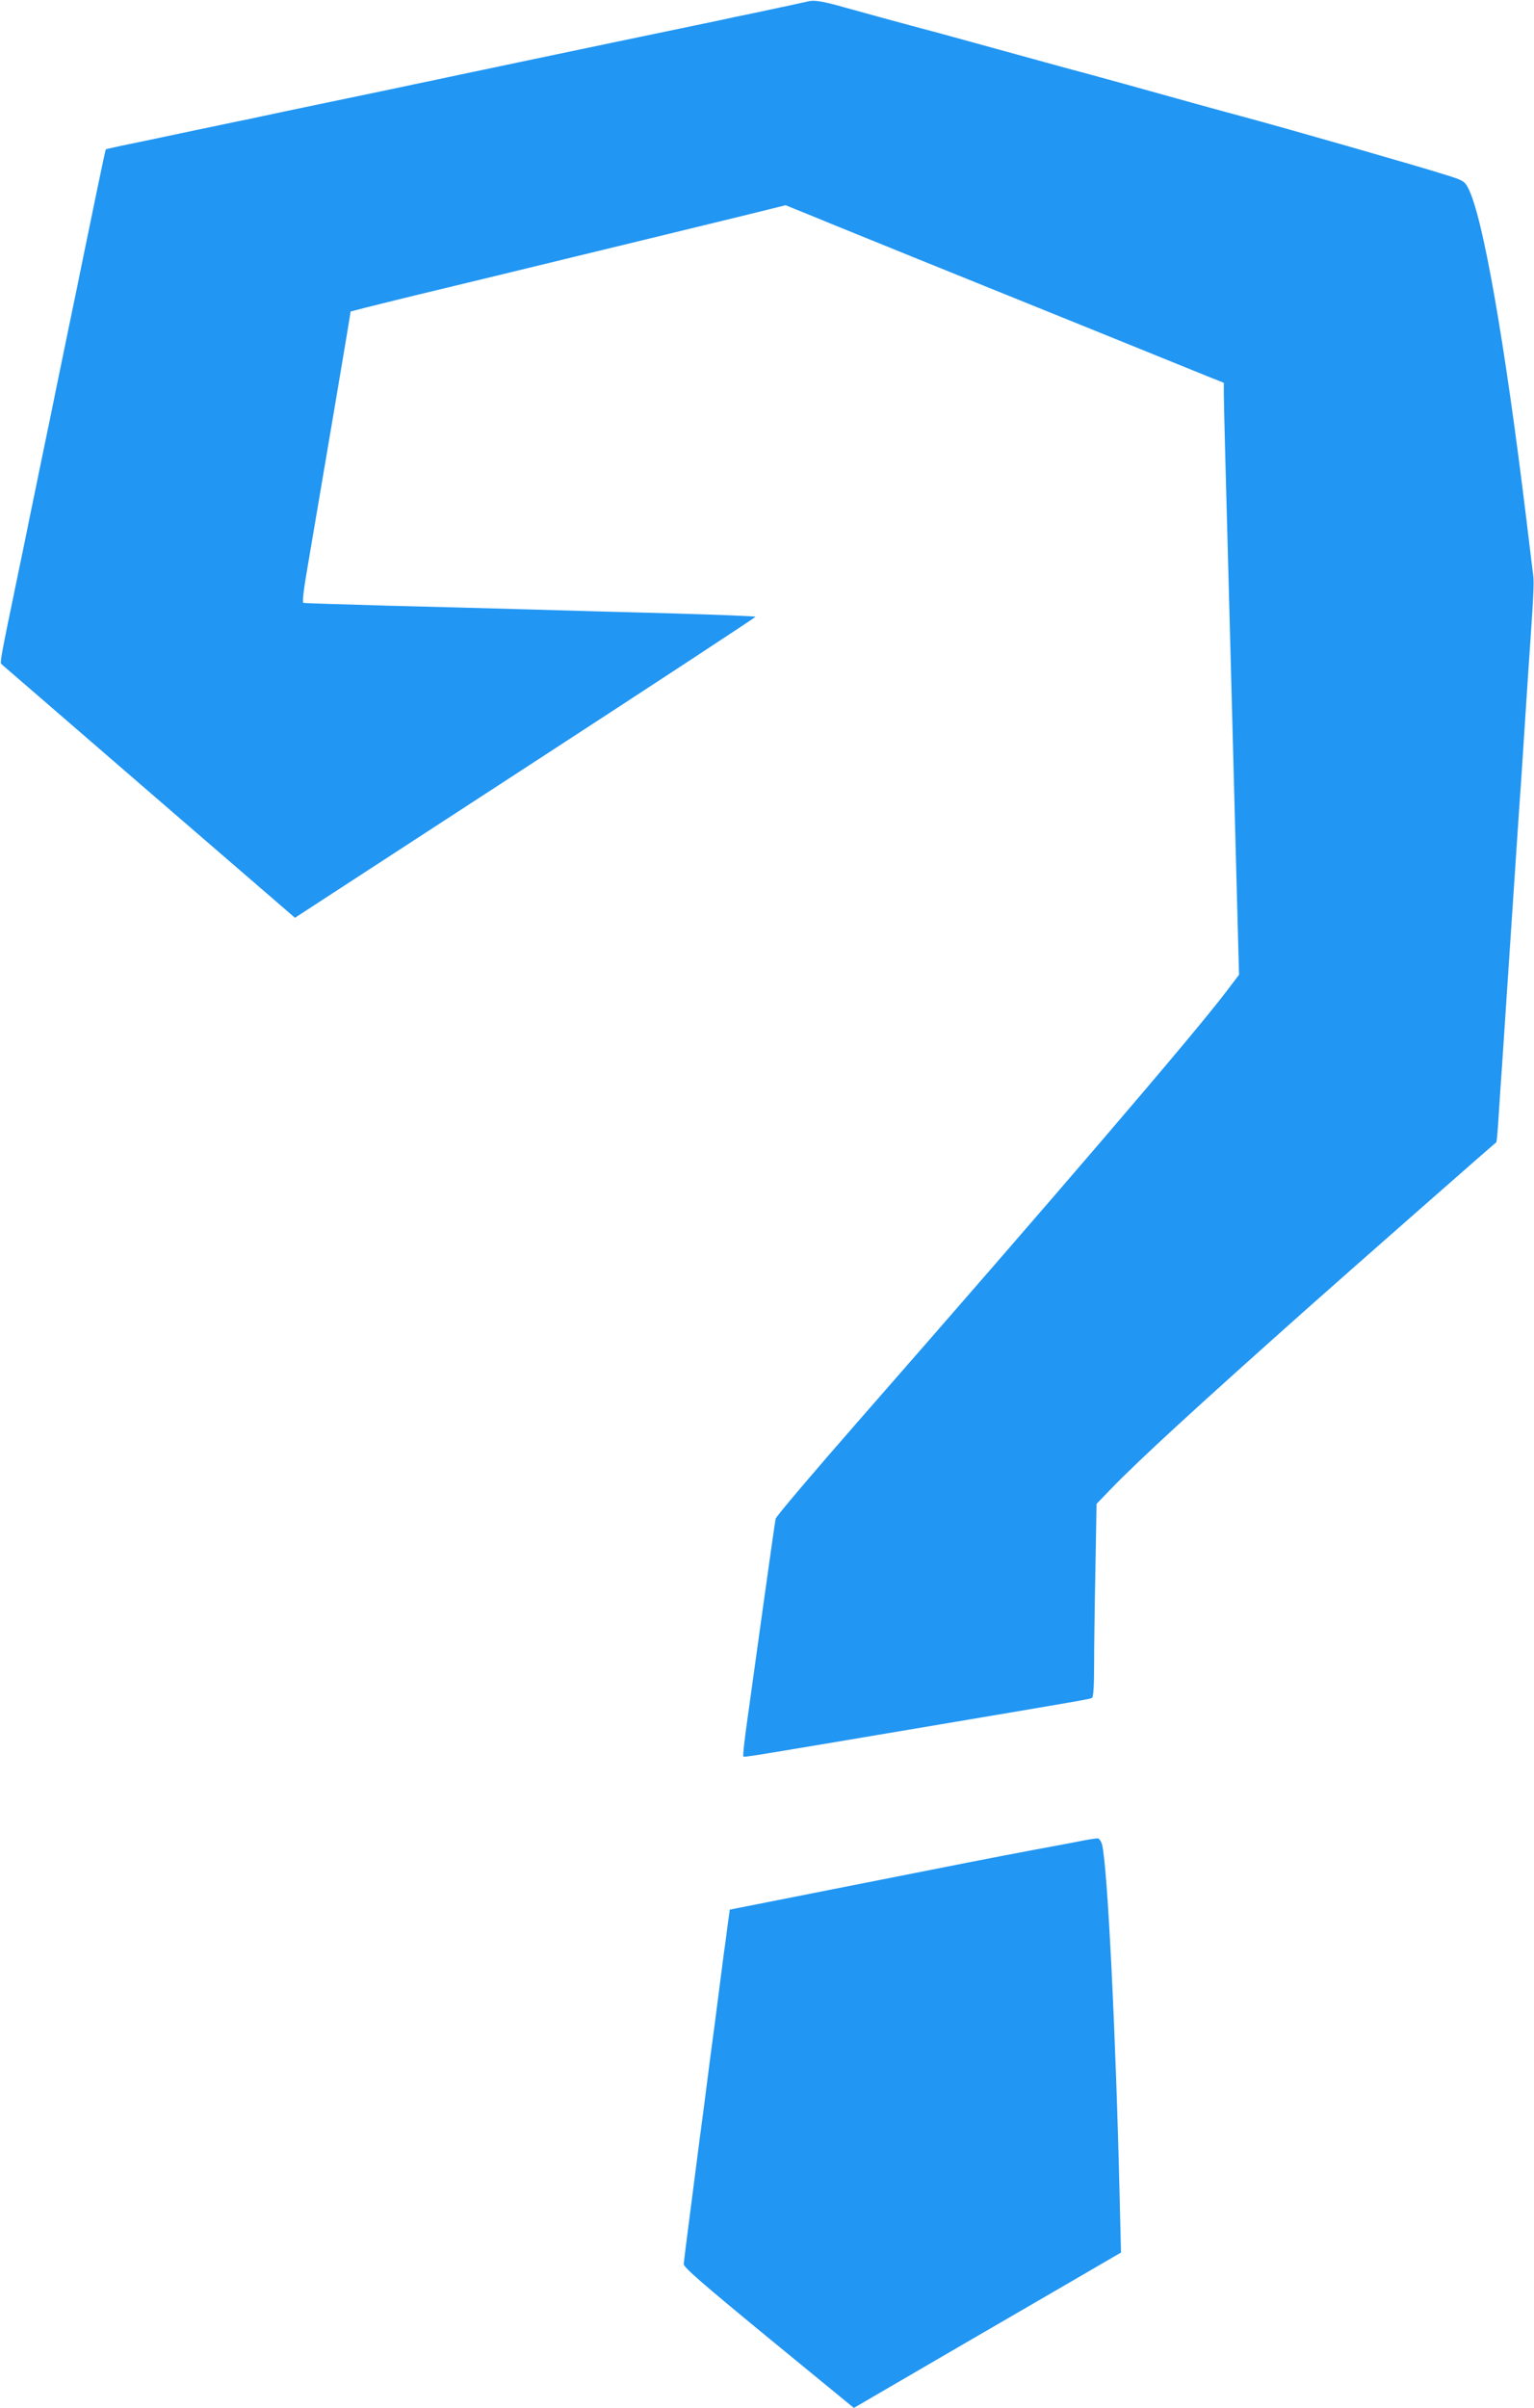
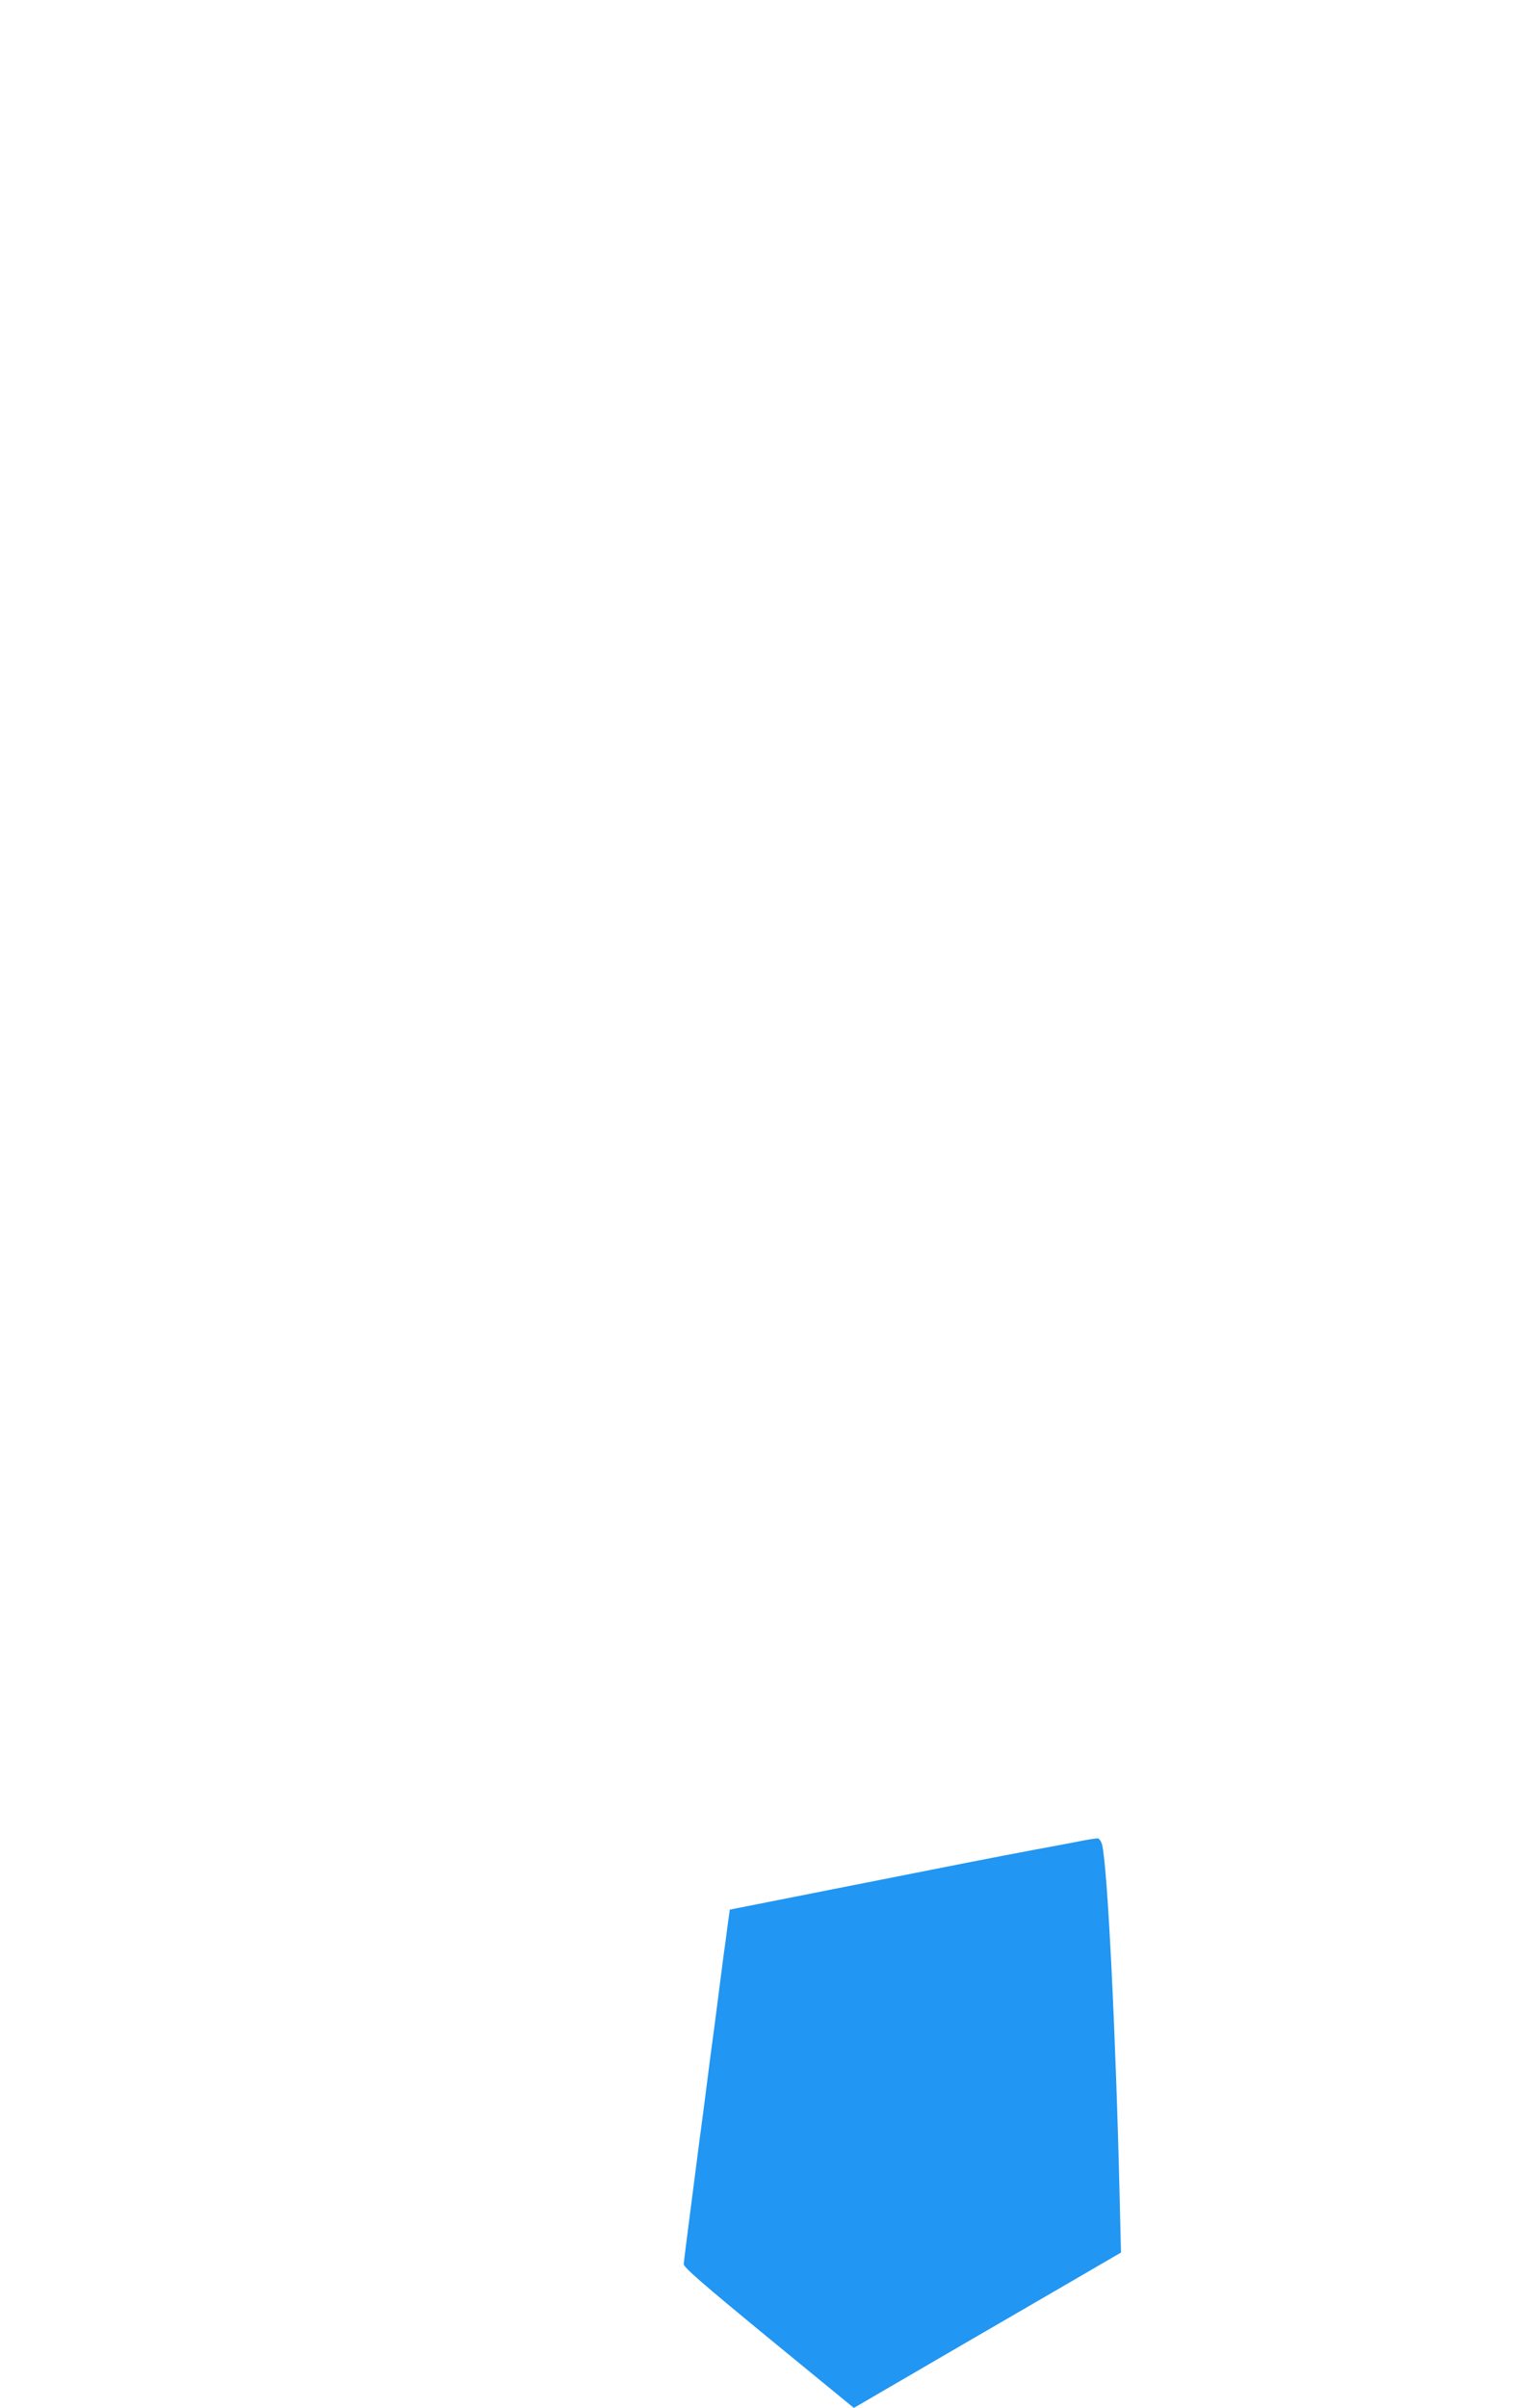
<svg xmlns="http://www.w3.org/2000/svg" version="1.0" width="816pt" height="1280pt" viewBox="0 0 816 1280" preserveAspectRatio="xMidYMid meet">
  <g transform="translate(0,1280) scale(0.1,-0.1)" fill="#2196f3" stroke="none">
-     <path d="M4305 12794 c-20 -5 -132 -29 -302 -65 -51 -10 -135 -28 -185 -39 -51 -11 -289 -60 -528 -110 -239 -50 -478 -100 -530 -111 -52 -11 -138 -29 -190 -40 -52 -11 -138 -29 -190 -40 -52 -11 -135 -29 -185 -39 -49 -11 -243 -51 -430 -90 -187 -39 -358 -75 -380 -80 -22 -5 -74 -16 -115 -24 -41 -9 -140 -29 -220 -46 -199 -42 -321 -68 -410 -86 -41 -9 -76 -17 -77 -18 -3 -2 -72 -337 -123 -586 -10 -52 -42 -205 -70 -340 -28 -135 -59 -288 -70 -340 -10 -52 -42 -205 -70 -340 -28 -135 -59 -288 -70 -340 -10 -52 -42 -205 -70 -340 -83 -400 -91 -443 -83 -450 10 -9 154 -133 935 -808 l627 -541 1225 797 c674 438 1225 800 1225 803 1 3 -198 11 -441 18 -244 6 -585 16 -758 21 -173 5 -513 14 -755 20 -242 7 -445 13 -451 15 -7 2 1 70 23 196 82 481 215 1268 221 1308 l7 45 85 22 c47 12 162 40 255 63 229 55 634 153 830 201 158 38 342 83 745 181 113 27 249 61 302 74 l97 24 148 -60 c81 -34 335 -136 563 -229 228 -92 651 -263 940 -380 289 -117 560 -227 602 -244 l78 -31 0 -60 c0 -33 11 -472 25 -975 13 -503 32 -1184 40 -1514 l16 -598 -70 -92 c-173 -228 -907 -1084 -1957 -2283 -239 -273 -436 -505 -438 -517 -3 -12 -32 -219 -66 -461 -34 -242 -72 -520 -86 -618 -14 -98 -23 -181 -20 -184 5 -6 -2 -7 906 146 932 157 937 158 949 165 7 5 11 63 11 170 0 89 3 320 7 512 l6 349 76 79 c150 155 454 434 1036 952 209 186 991 873 1014 891 3 2 8 59 12 126 4 67 13 194 19 282 11 163 21 314 40 600 6 88 15 223 20 300 5 77 14 212 20 300 6 88 15 225 21 305 5 80 14 210 19 290 5 80 14 210 19 290 28 402 32 478 27 520 -3 25 -20 158 -36 295 -116 951 -231 1611 -310 1765 -19 36 -26 41 -112 68 -140 45 -856 250 -1083 311 -38 10 -144 39 -235 64 -323 90 -536 149 -585 162 -27 7 -201 54 -385 105 -184 51 -364 100 -400 110 -229 61 -429 116 -515 140 -112 32 -160 40 -190 34z" />
    <path d="M5730 3009 c-52 -10 -158 -30 -235 -44 -196 -37 -407 -78 -1052 -206 l-561 -111 -12 -87 c-6 -47 -15 -117 -21 -156 -5 -38 -18 -140 -29 -225 -11 -85 -24 -189 -30 -230 -6 -41 -19 -145 -30 -230 -11 -85 -24 -189 -30 -230 -10 -71 -21 -163 -70 -540 -12 -91 -22 -174 -23 -186 -2 -16 98 -103 451 -393 l454 -372 311 181 c172 100 491 286 711 413 l399 232 -7 290 c-20 860 -65 1774 -94 1880 -5 17 -15 31 -23 32 -8 0 -57 -7 -109 -18z" />
  </g>
</svg>